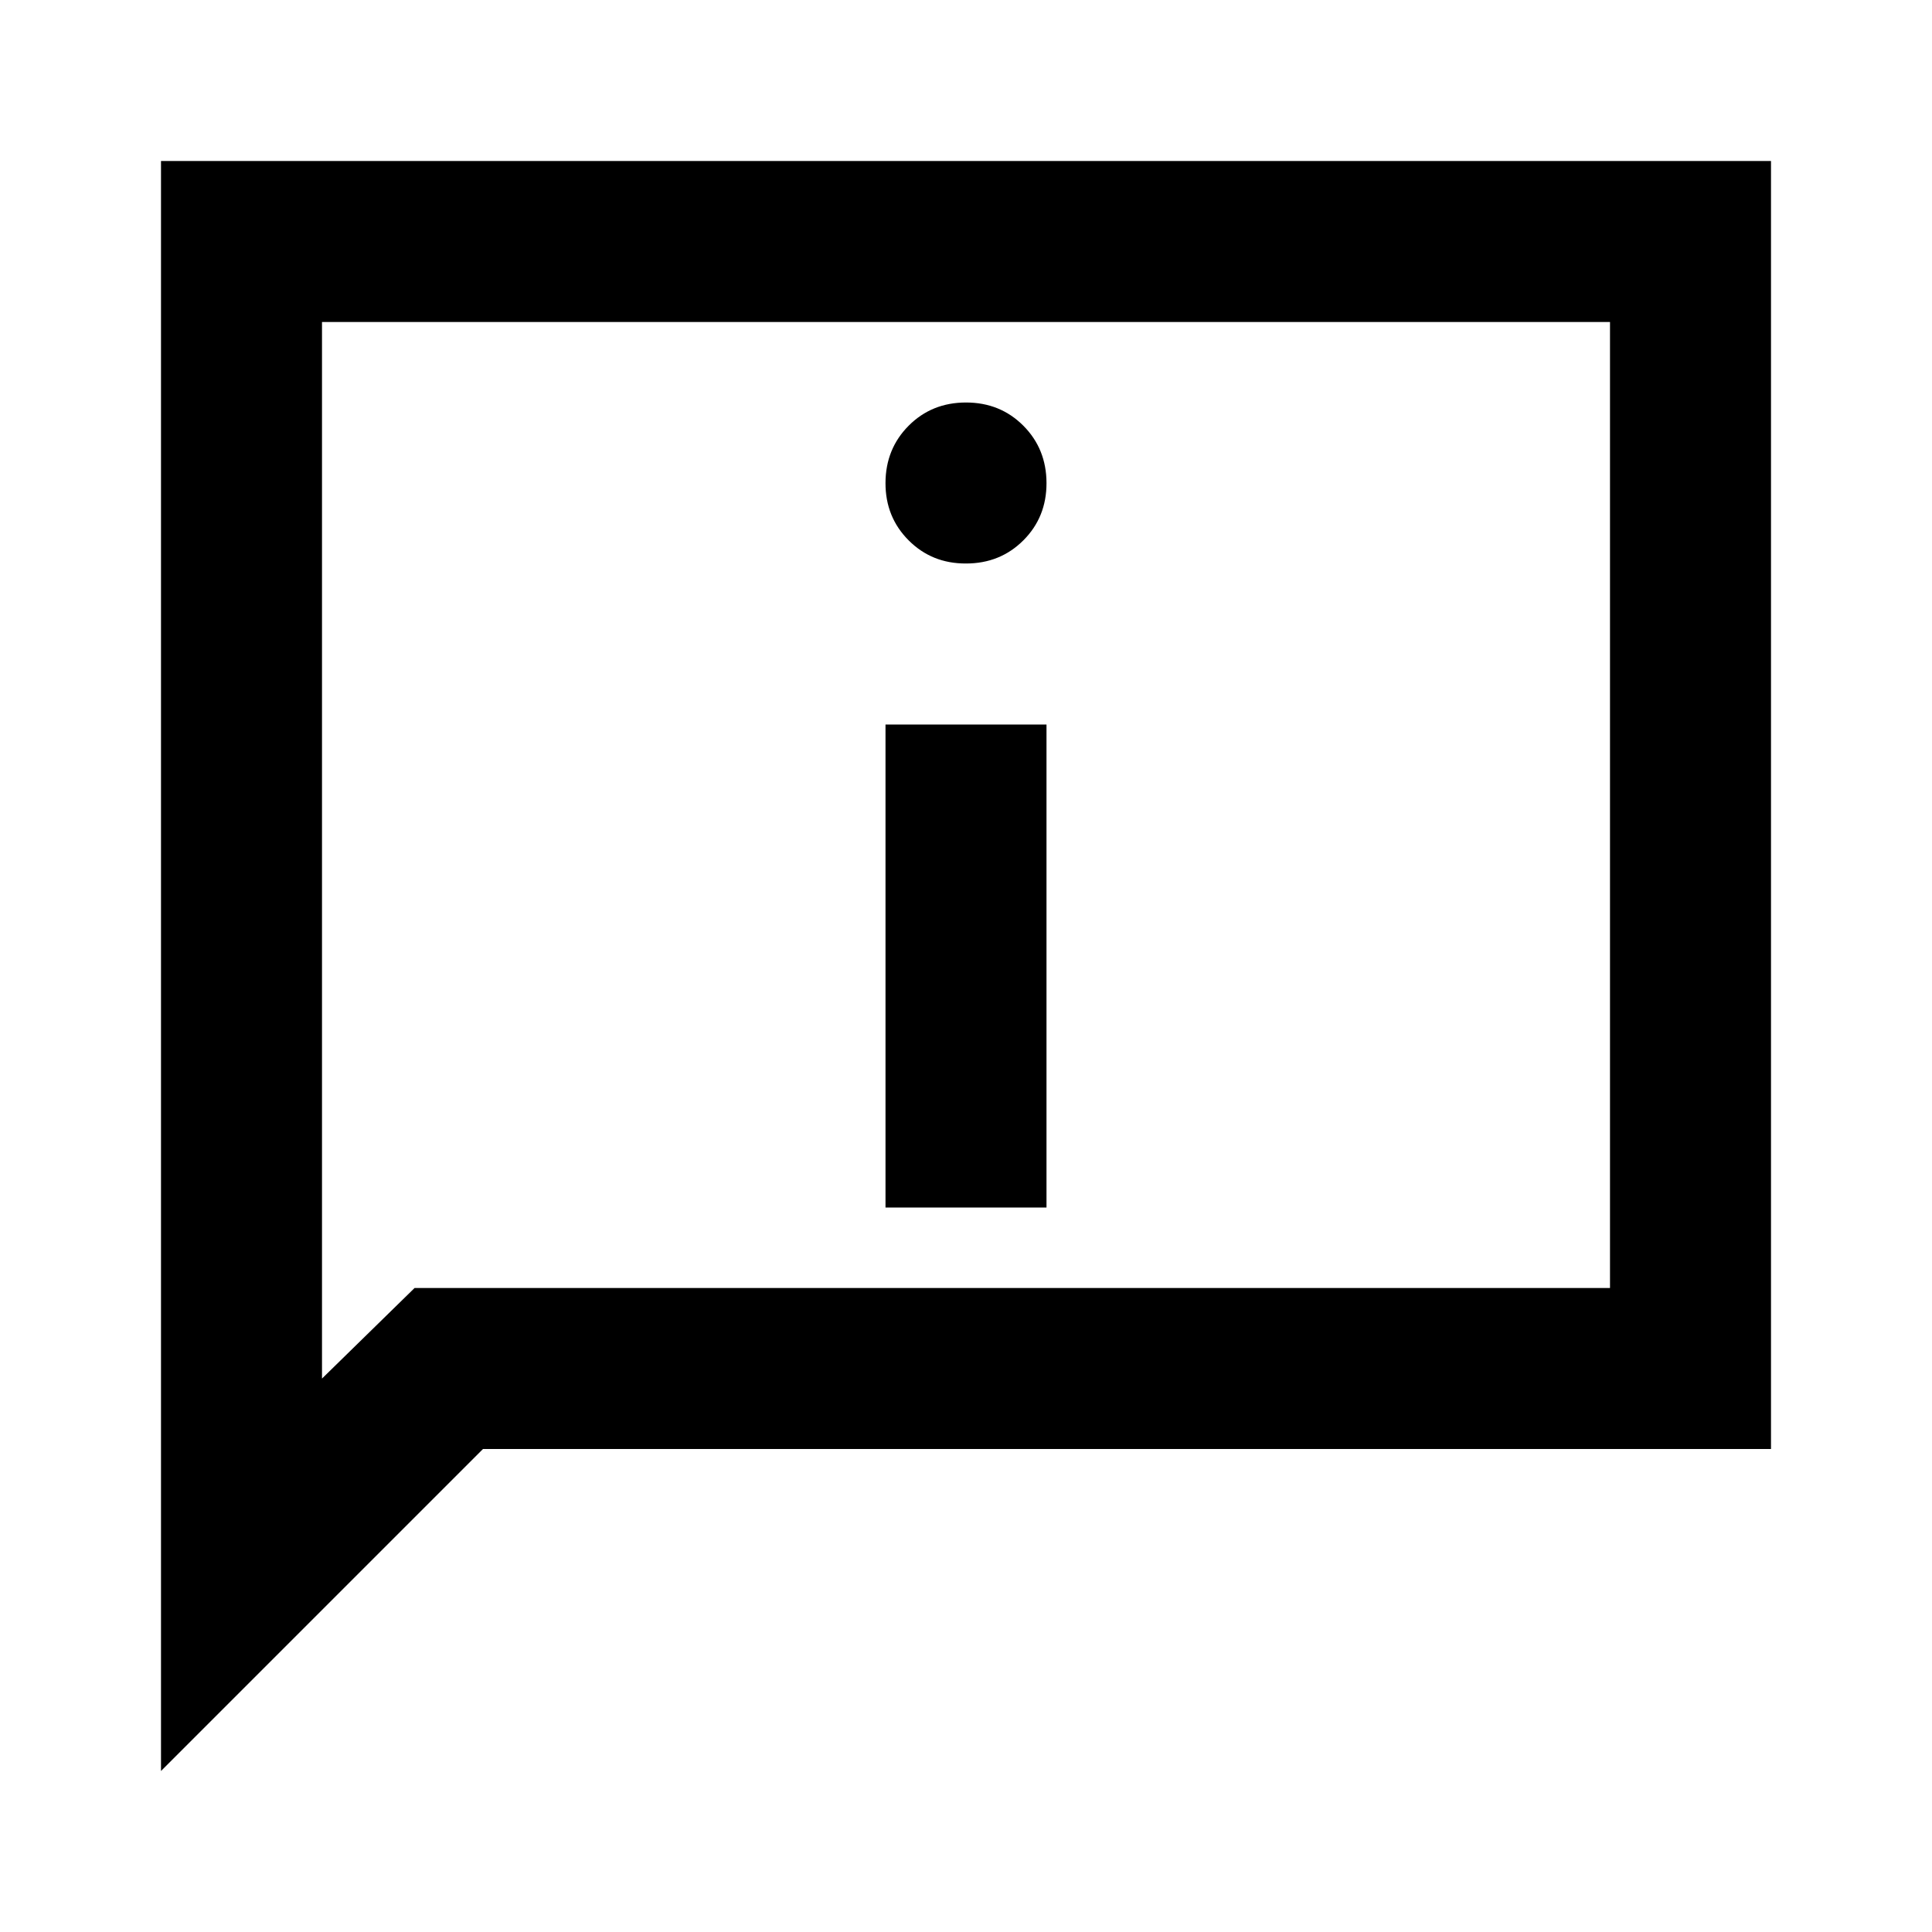
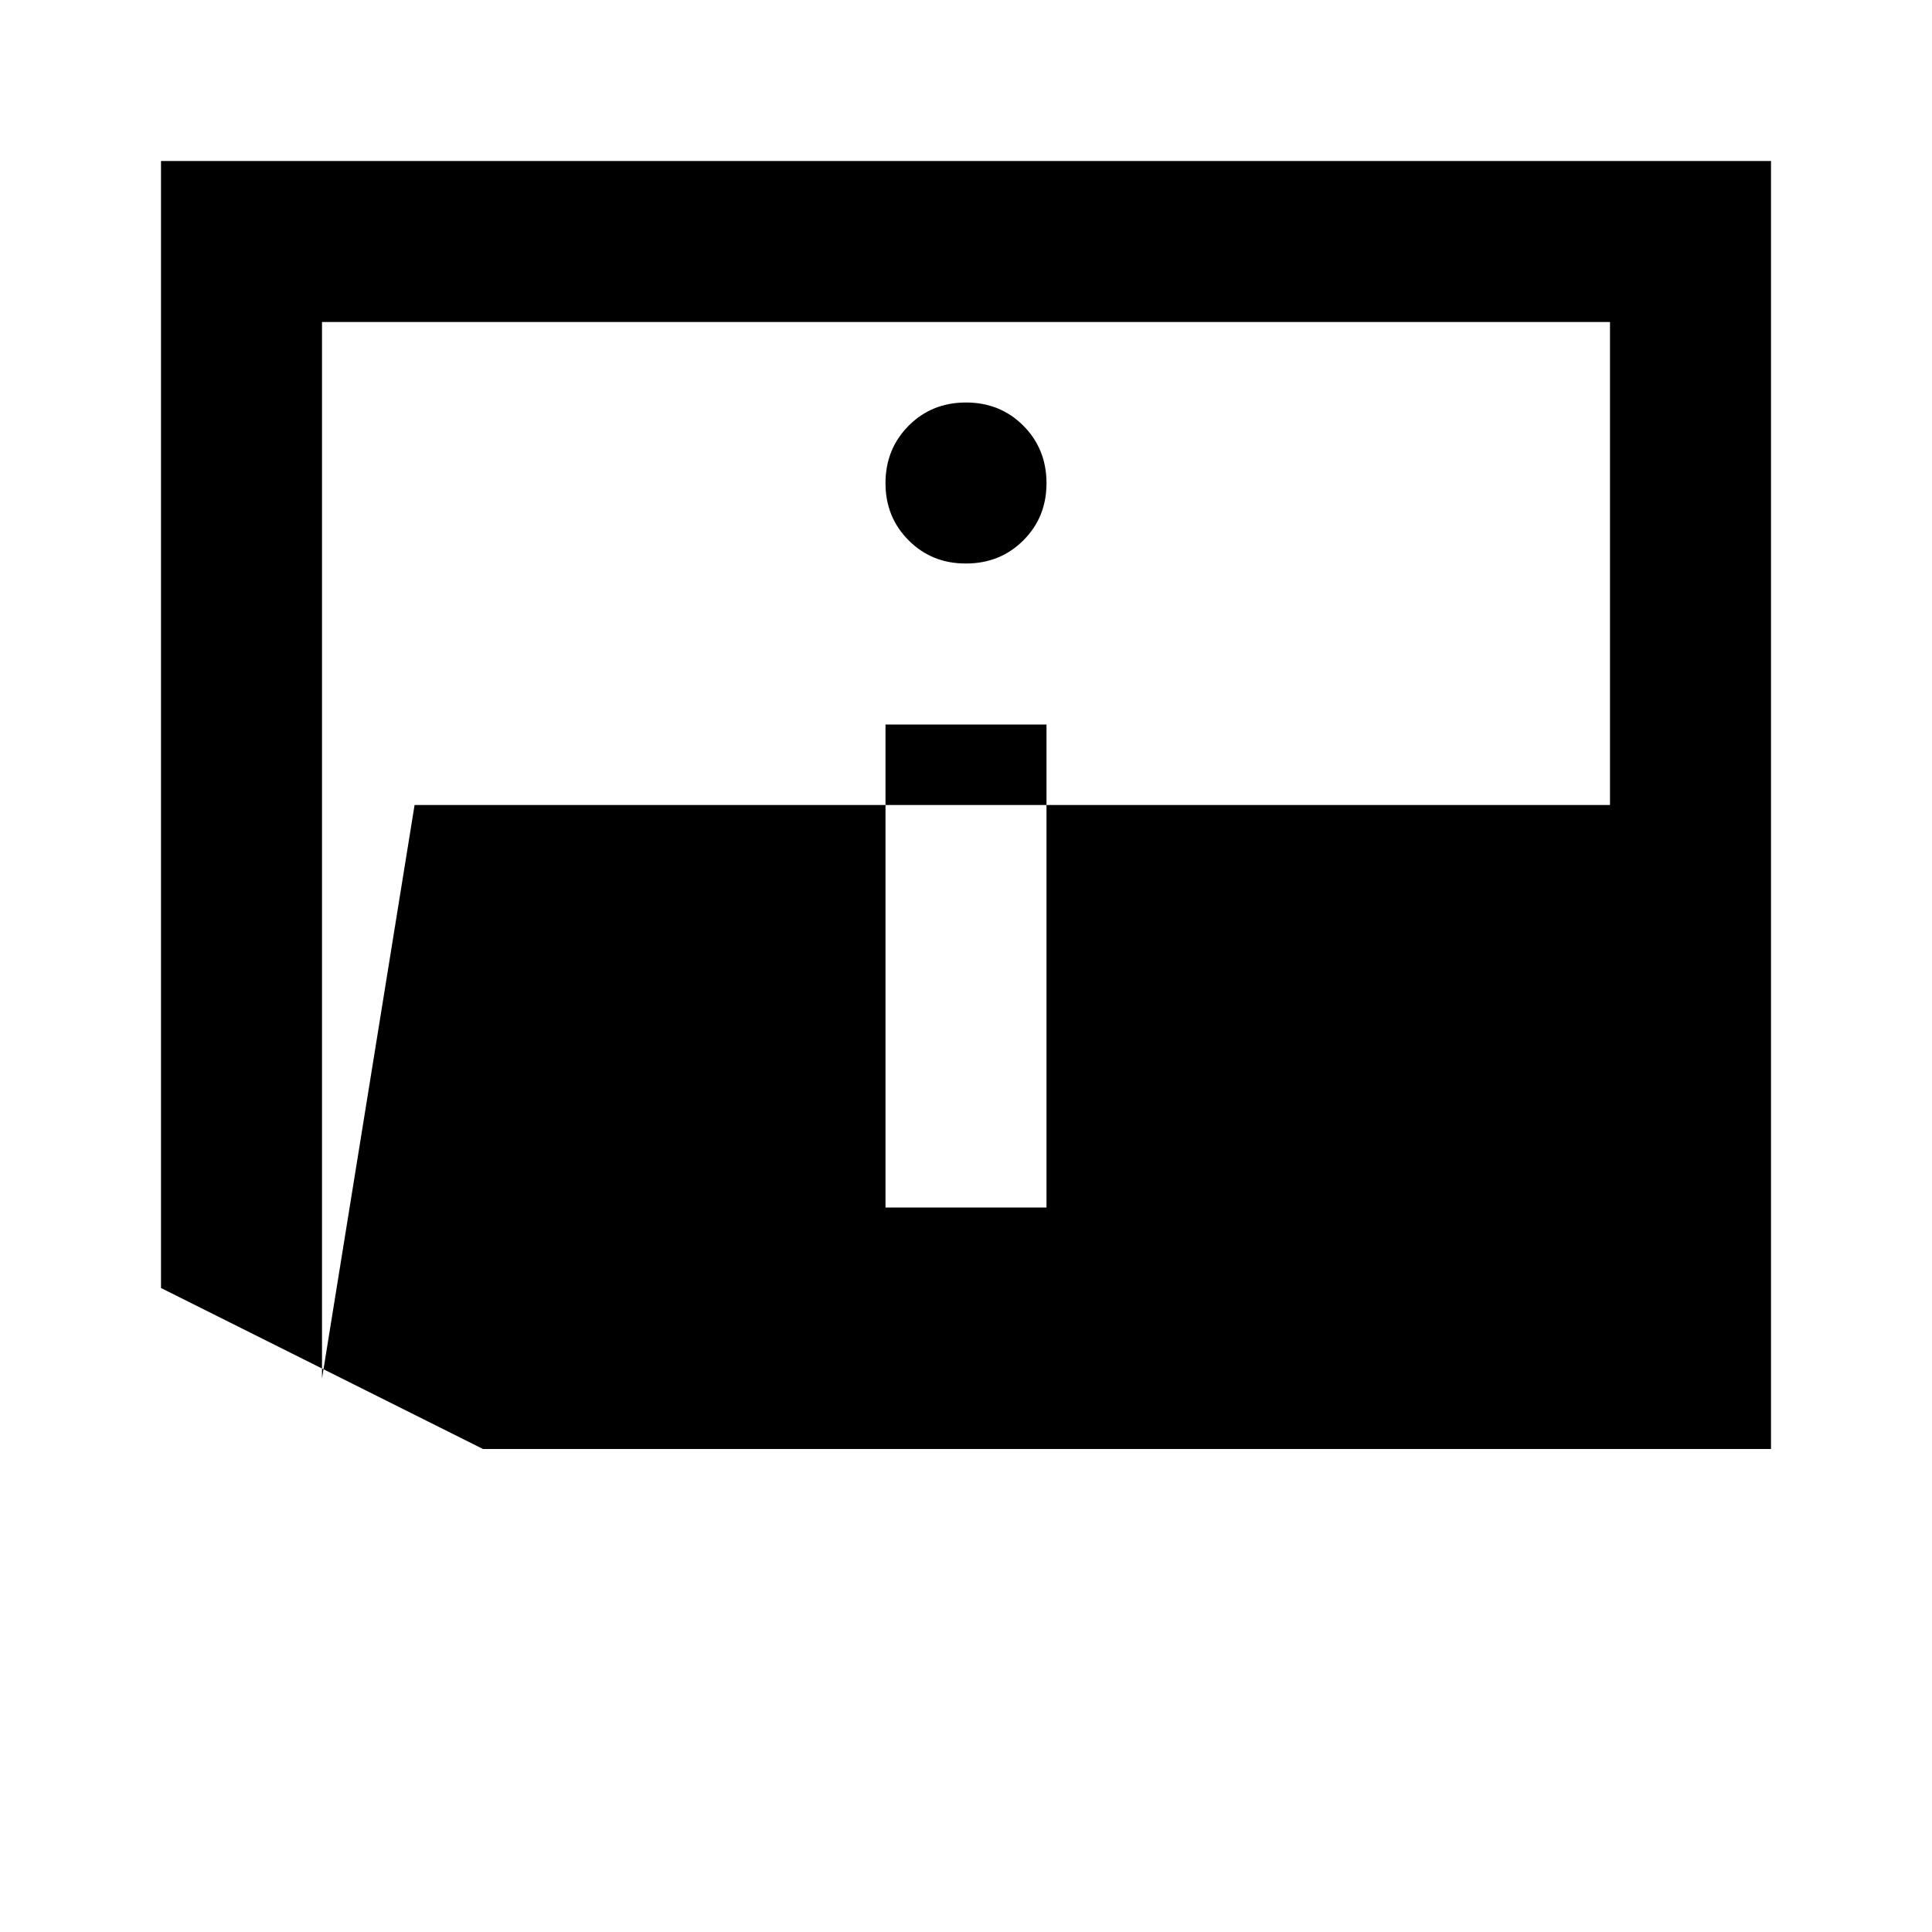
<svg xmlns="http://www.w3.org/2000/svg" viewBox="0 0 24 24" height="24" width="24">
-   <path d="M12 7q.425 0 .713-.288T13 6t-.288-.712T12 5t-.712.288T11 6t.288.713T12 7m-1 8h2V9h-2zm-9 7V2h20v16H6zm3.15-6H20V4H4v13.125zM4 16V4z" fill="currentColor" />
+   <path d="M12 7q.425 0 .713-.288T13 6t-.288-.712T12 5t-.712.288T11 6t.288.713T12 7m-1 8h2V9h-2m-9 7V2h20v16H6zm3.15-6H20V4H4v13.125zM4 16V4z" fill="currentColor" />
</svg>